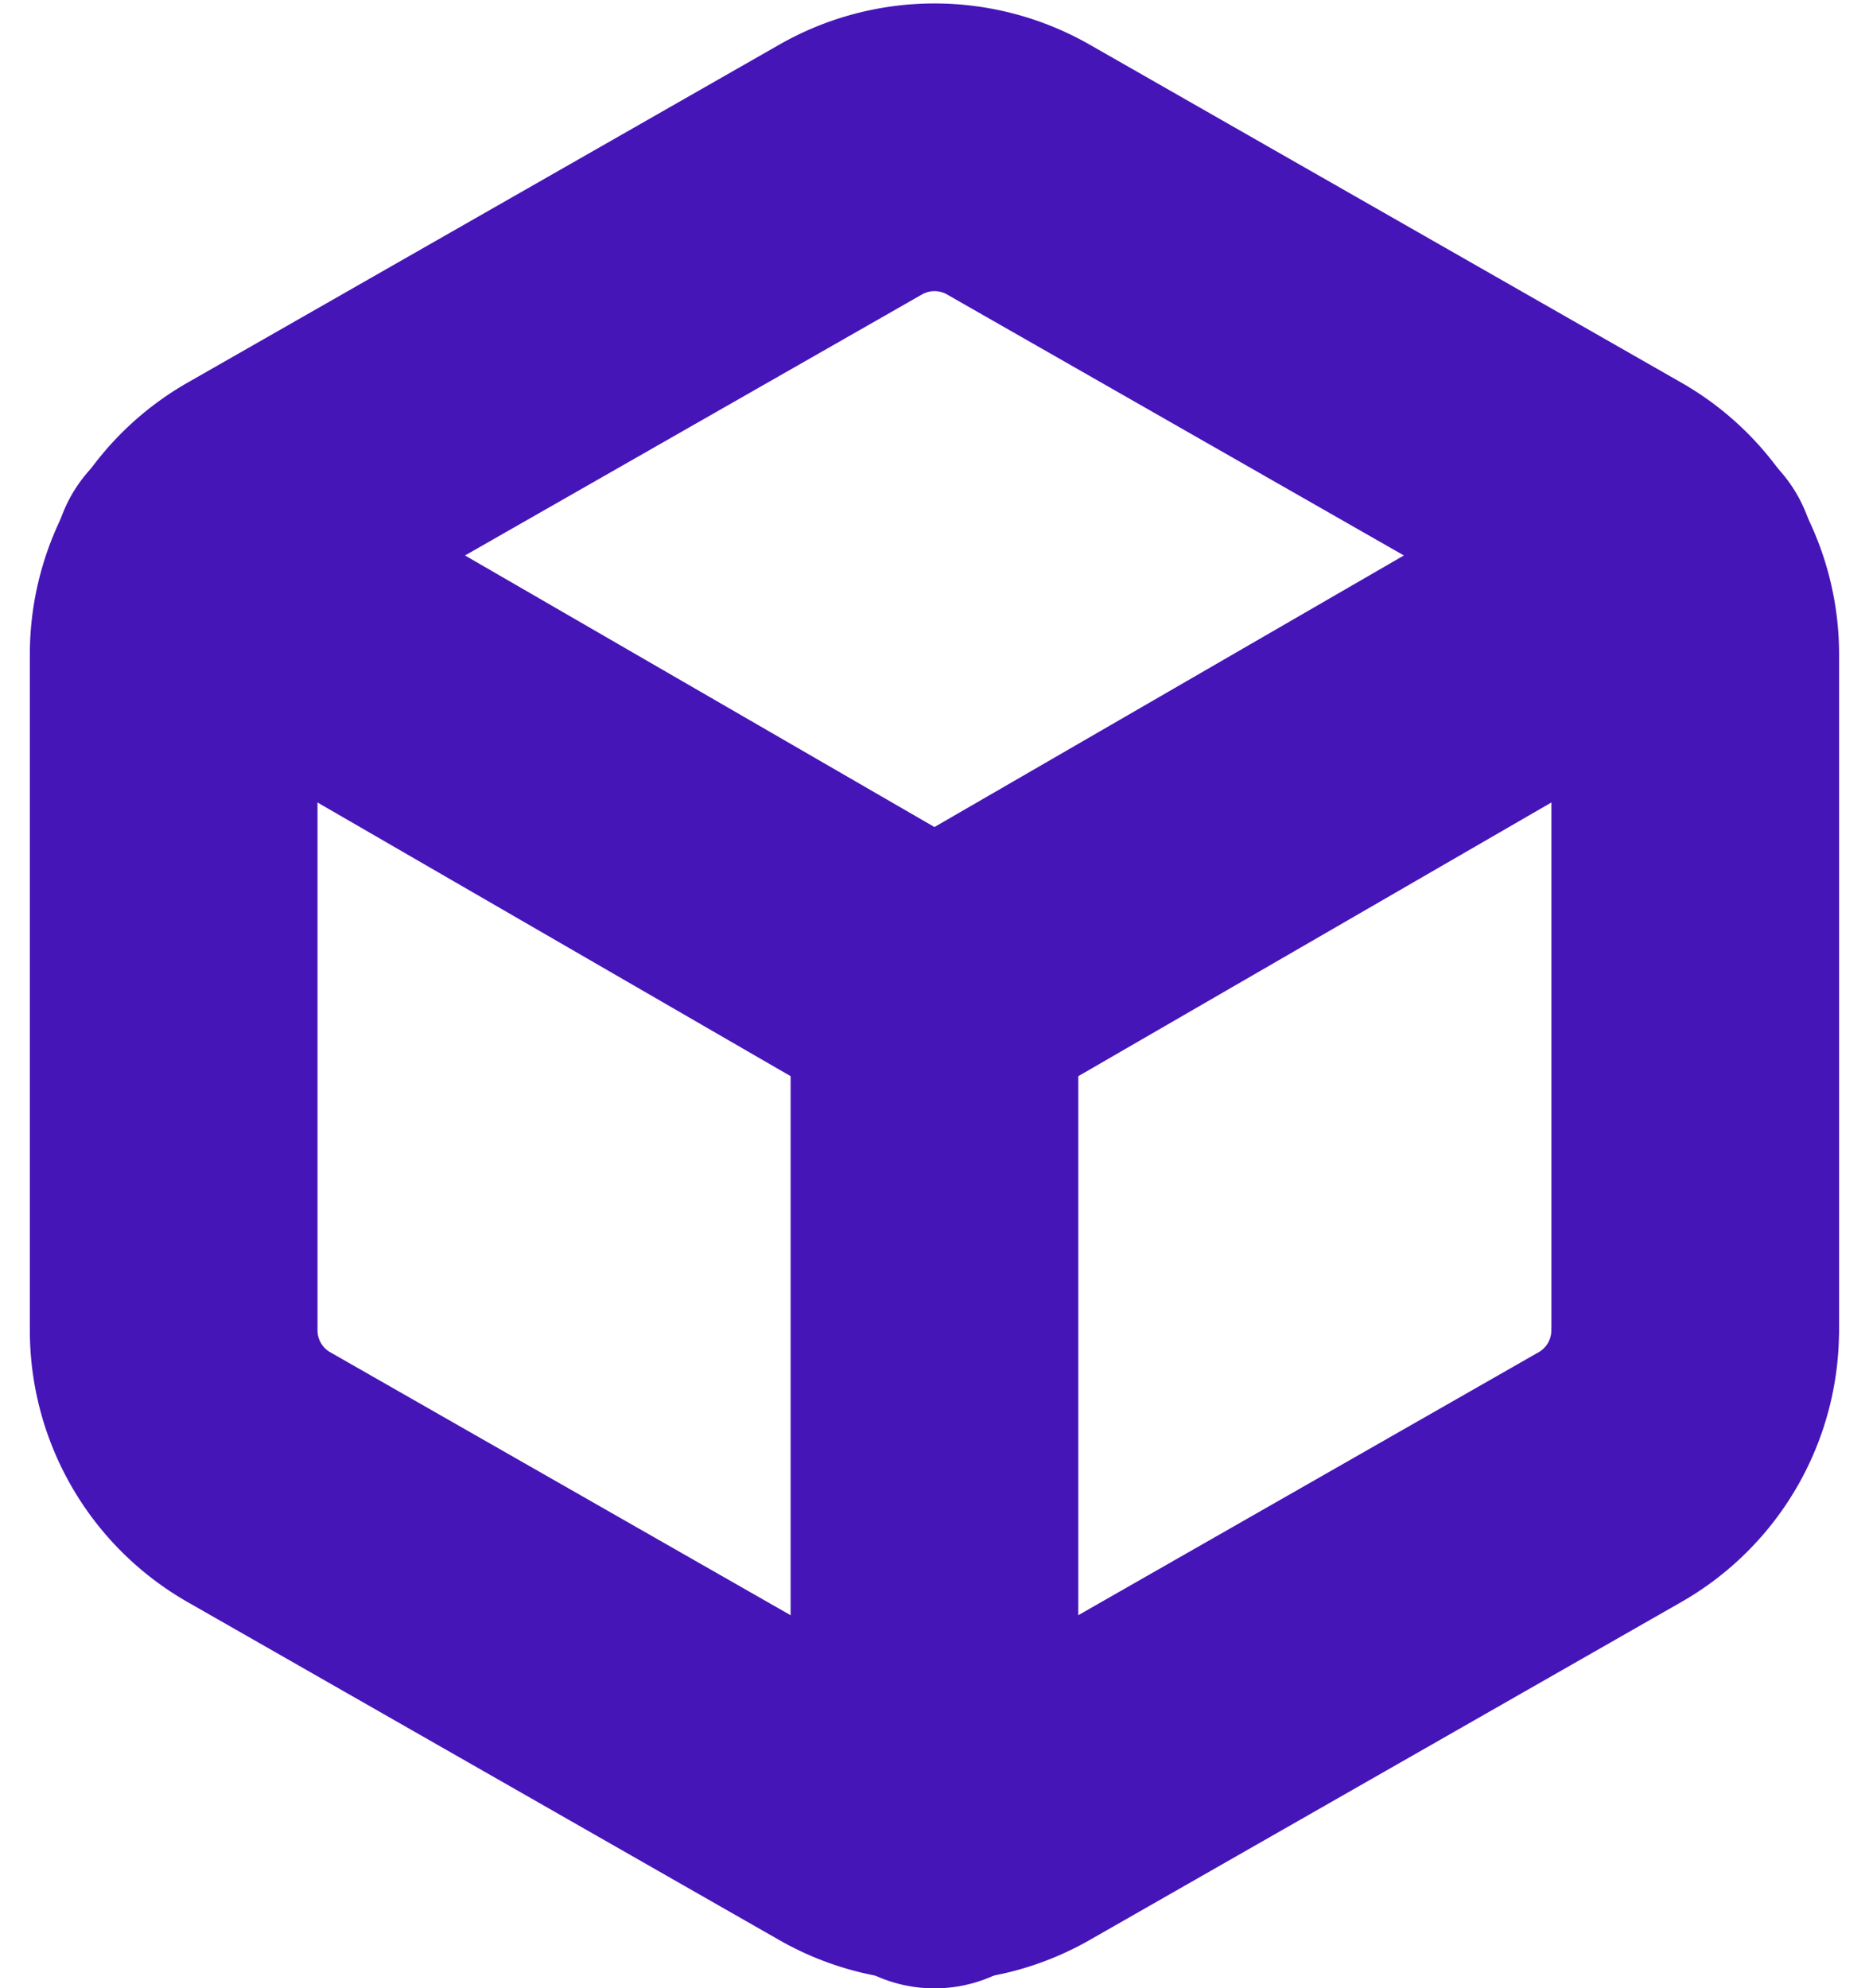
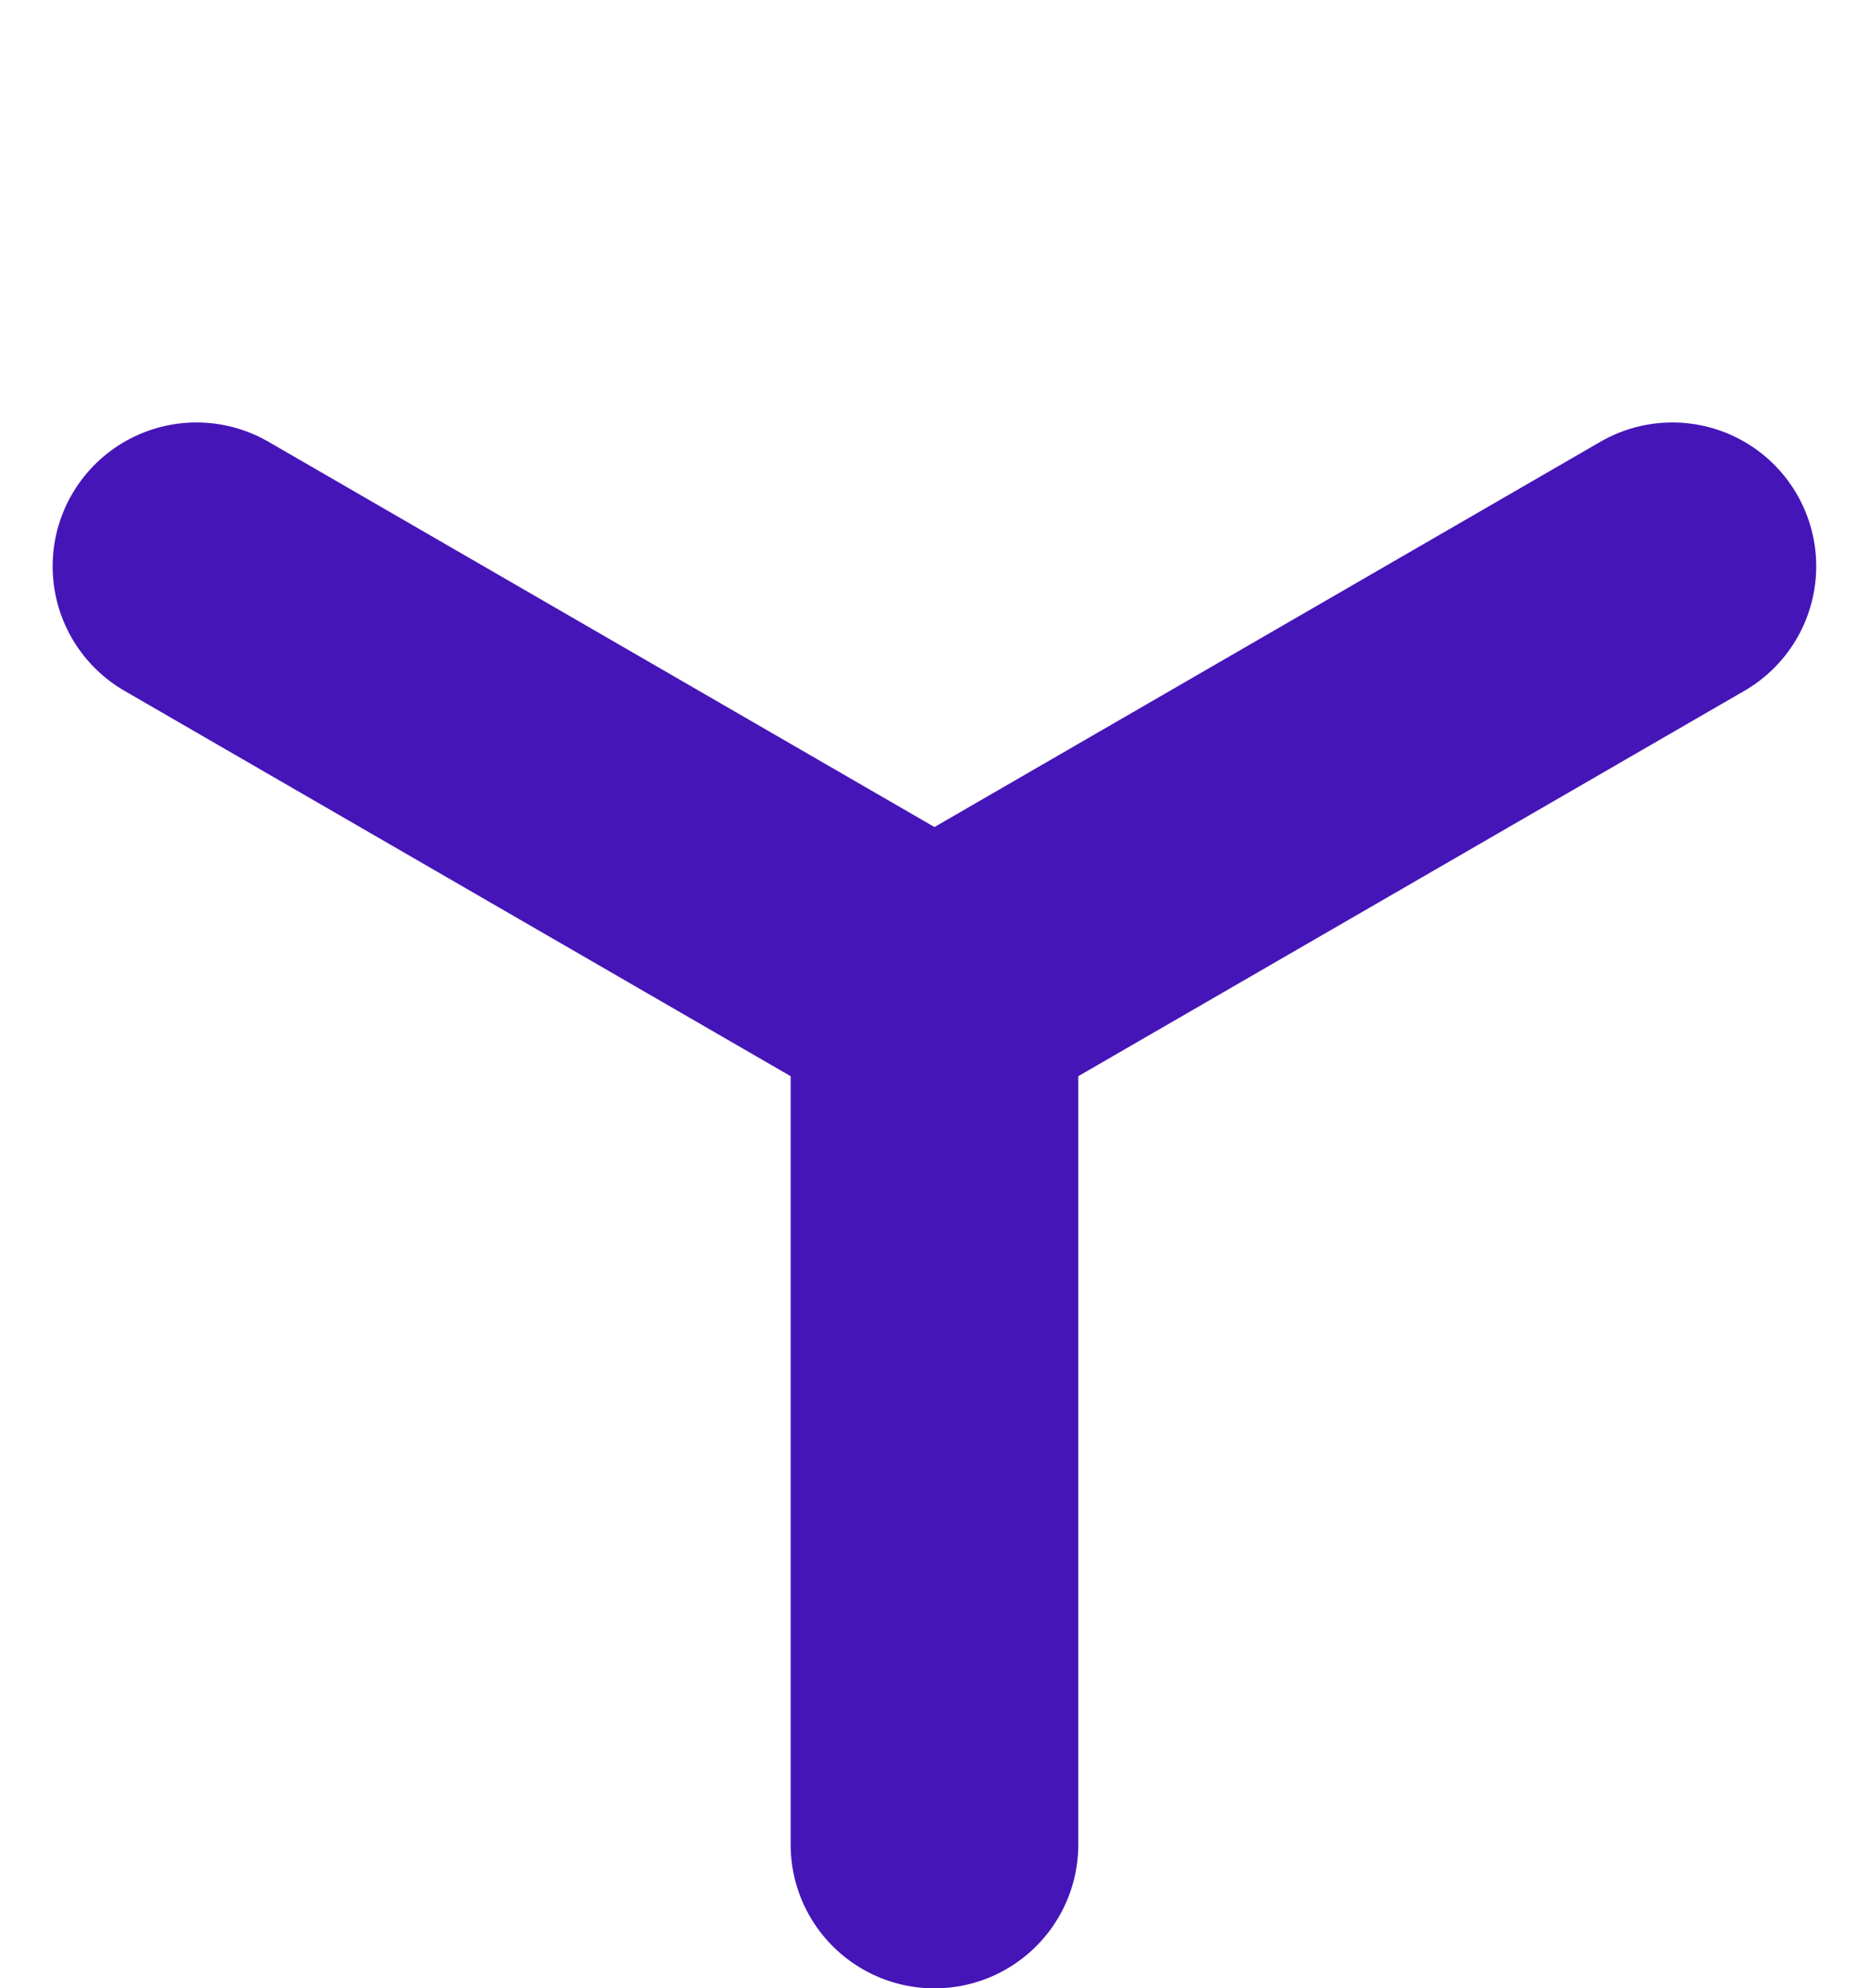
<svg xmlns="http://www.w3.org/2000/svg" width="25.989" height="27.647" viewBox="0 0 25.989 27.647">
  <defs>
    <style>.a{fill:none;stroke:#4515b8;stroke-linecap:round;stroke-linejoin:round;stroke-width:4px;}</style>
  </defs>
  <g transform="translate(-2.085 -0.957)">
-     <path class="a" d="M25.658,19.457v-9.4A2.351,2.351,0,0,0,24.483,8.02l-8.228-4.7a2.351,2.351,0,0,0-2.351,0L5.675,8.02A2.351,2.351,0,0,0,4.5,10.053v9.4A2.351,2.351,0,0,0,5.675,21.49l8.228,4.7a2.351,2.351,0,0,0,2.351,0l8.228-4.7a2.351,2.351,0,0,0,1.175-2.034Z" />
    <path class="a" d="M4.905,10.44l10.262,5.936L25.428,10.44" transform="translate(-0.088 -1.609)" />
    <path class="a" d="M18,29.849V18" transform="translate(-2.921 -3.245)" />
  </g>
</svg>